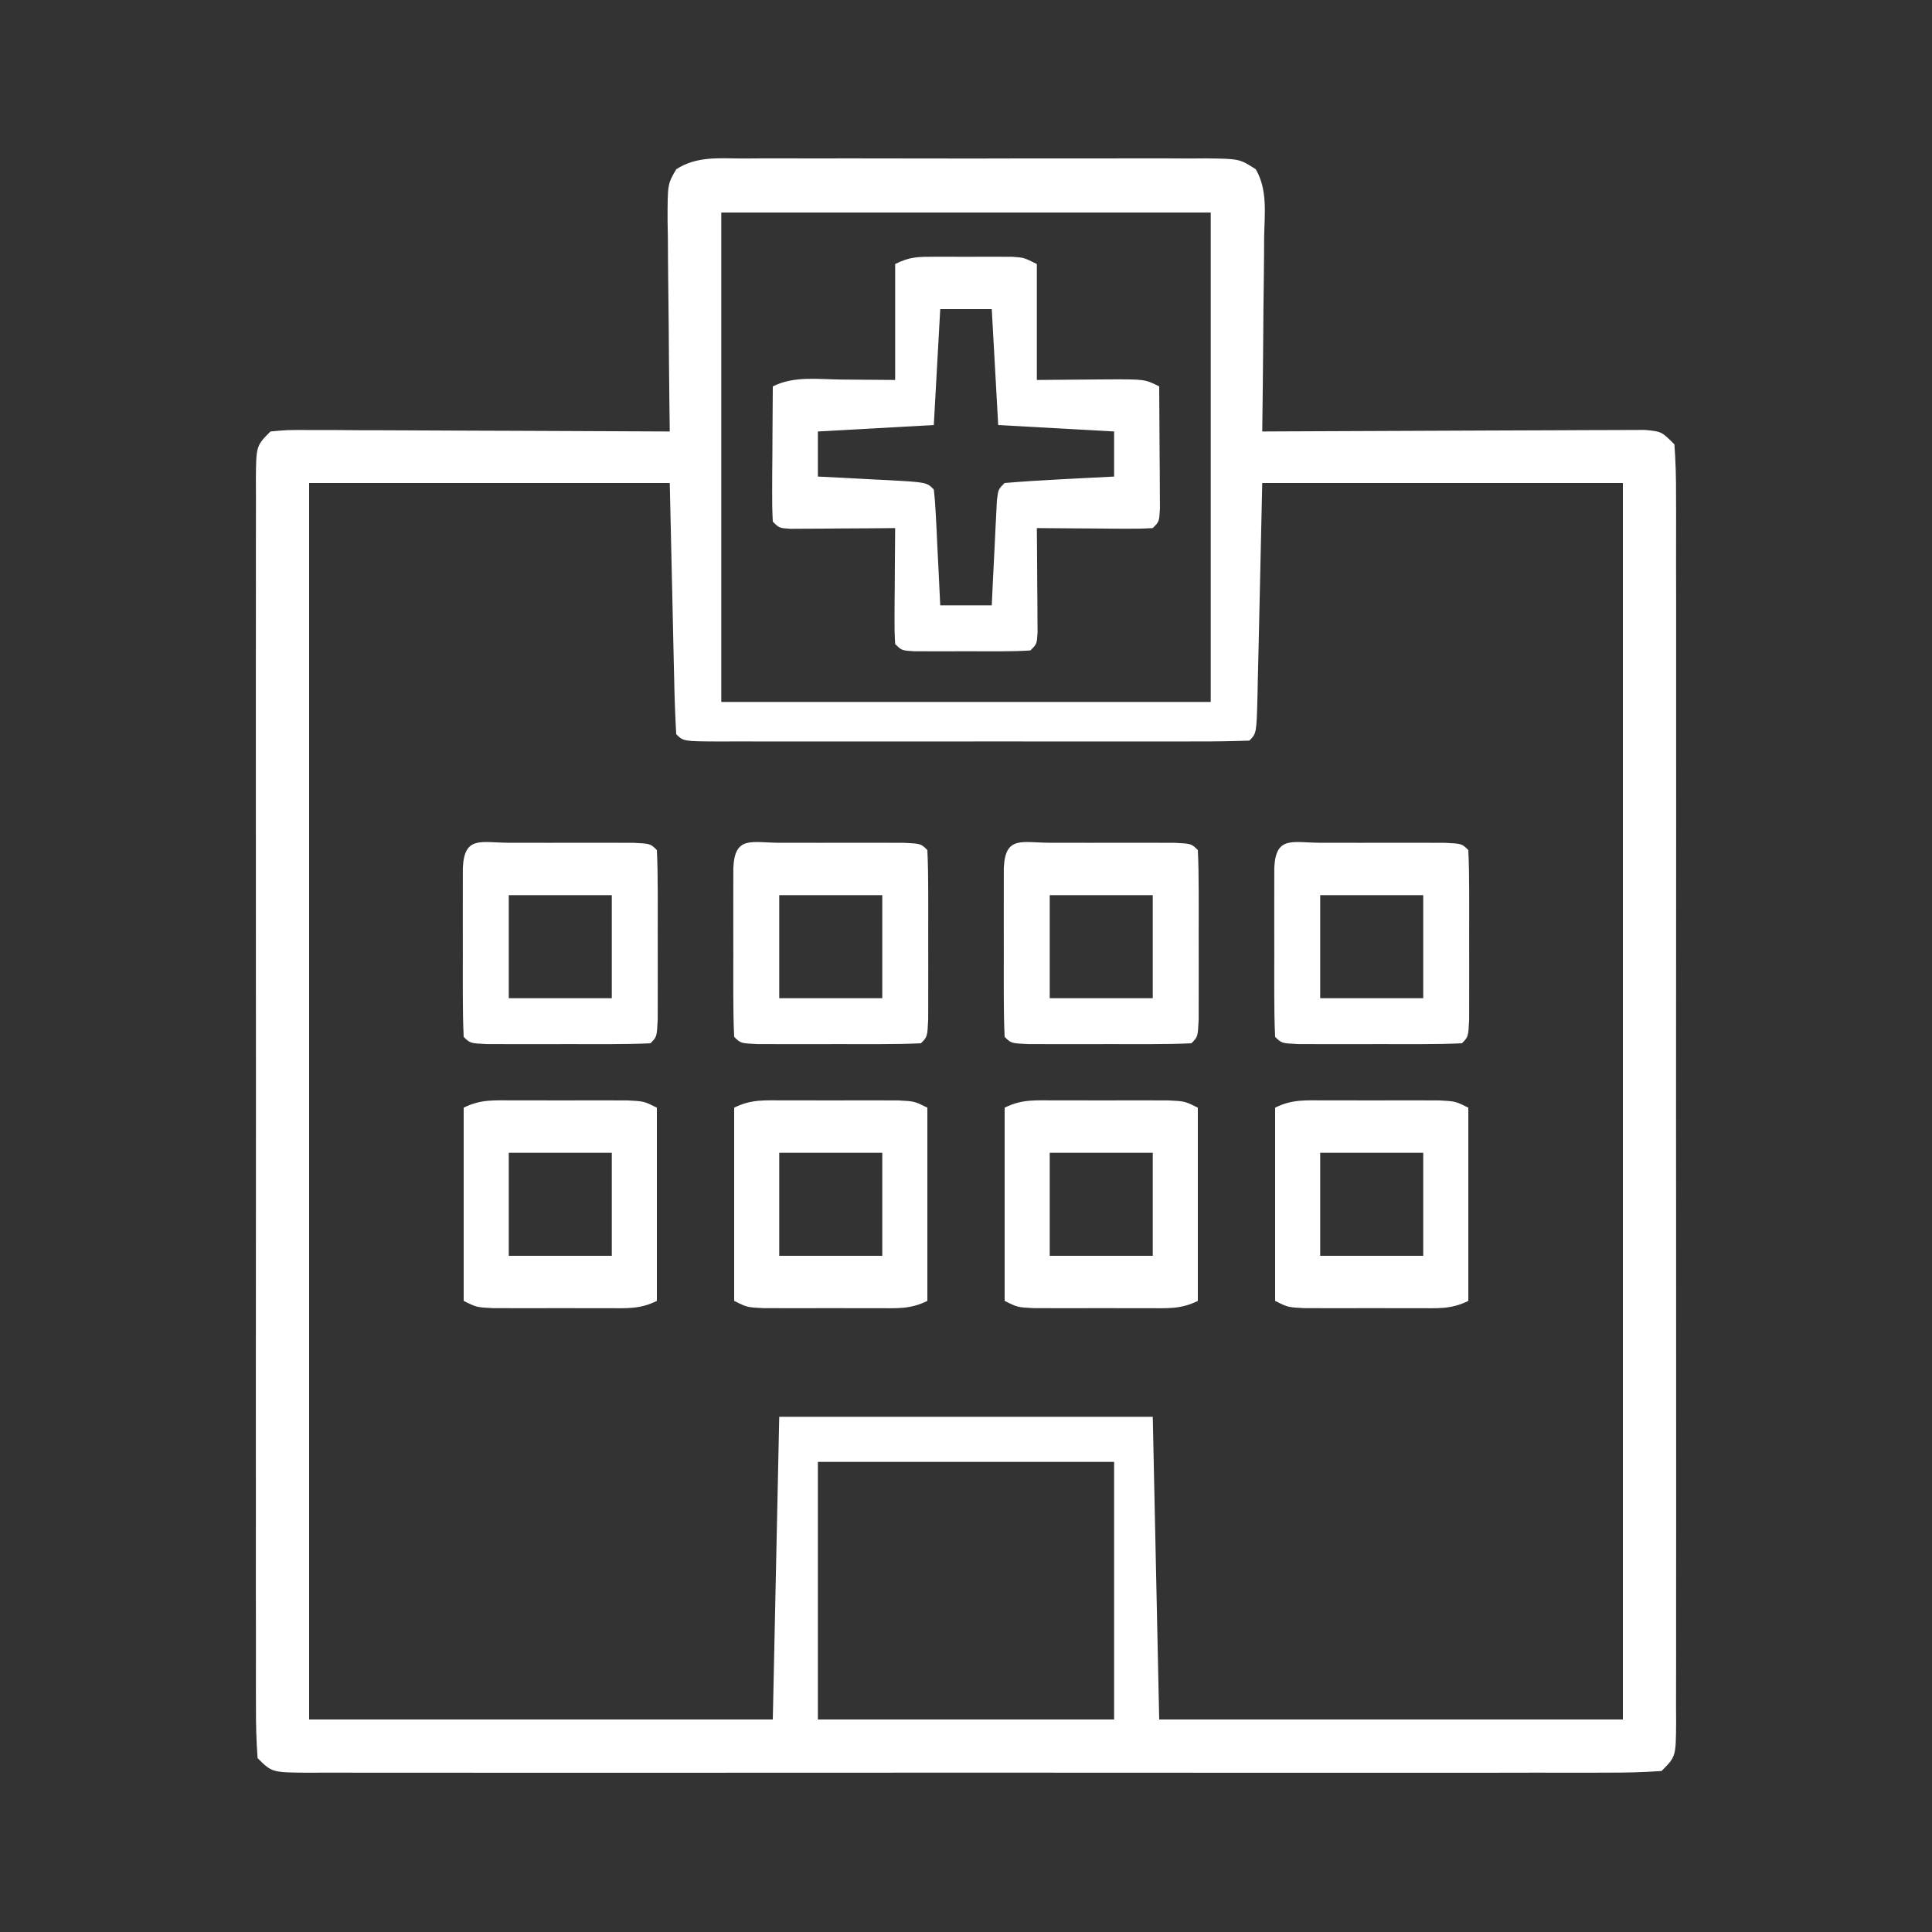
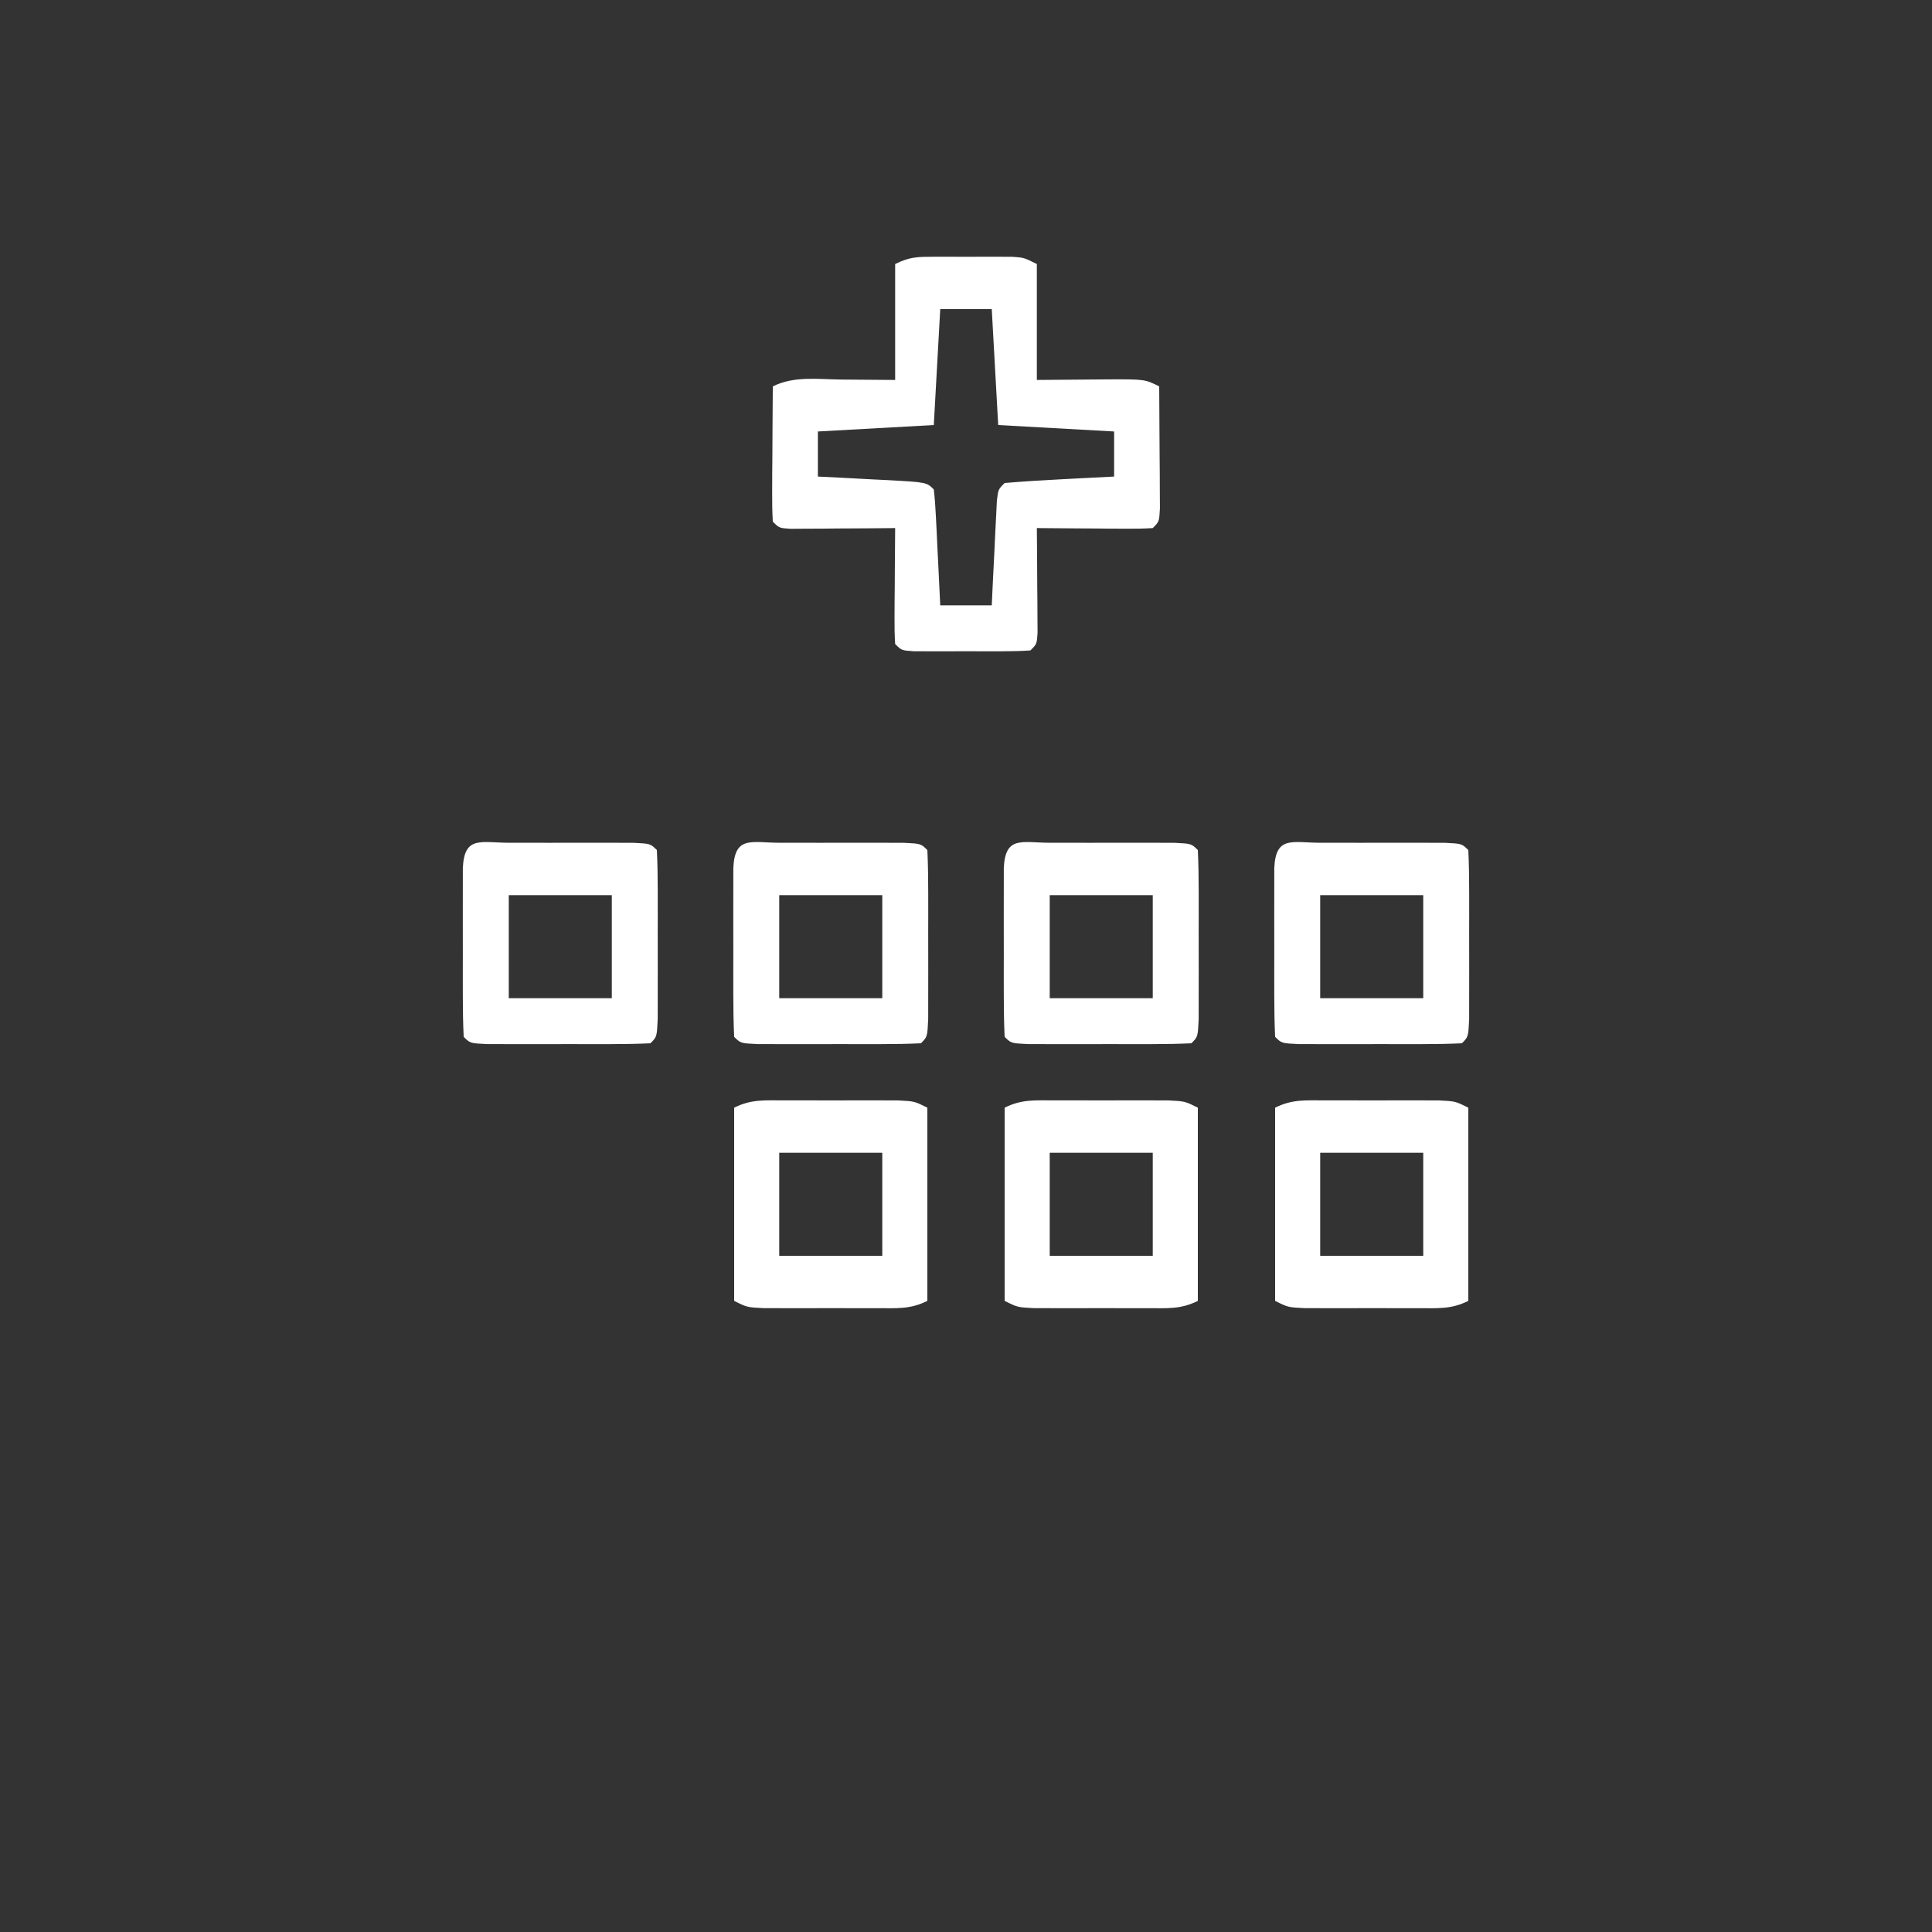
<svg xmlns="http://www.w3.org/2000/svg" version="1.1" width="300" height="300">
  <rect width="100%" height="100%" fill="#333333" stroke="none" />
-   <path d="M0 0 C0.834 -0.005 1.669 -0.011 2.529 -0.016 C5.29 -0.029 8.051 -0.02 10.812 -0.01 C12.729 -0.012 14.646 -0.015 16.562 -0.019 C20.581 -0.023 24.599 -0.017 28.617 -0.003 C33.772 0.014 38.927 0.004 44.083 -0.014 C48.041 -0.024 51.999 -0.021 55.957 -0.013 C57.858 -0.011 59.759 -0.014 61.66 -0.021 C64.315 -0.028 66.97 -0.017 69.625 0 C70.414 -0.006 71.202 -0.012 72.015 -0.018 C77.276 0.043 77.276 0.043 79.803 1.667 C81.676 4.86 81.172 8.615 81.105 12.212 C81.101 13.074 81.097 13.935 81.093 14.823 C81.076 17.574 81.038 20.325 81 23.076 C80.985 24.941 80.971 26.806 80.959 28.671 C80.926 33.244 80.874 37.816 80.812 42.388 C81.585 42.384 82.357 42.379 83.153 42.375 C90.422 42.335 97.691 42.304 104.96 42.285 C108.698 42.274 112.435 42.26 116.172 42.237 C119.777 42.216 123.382 42.204 126.987 42.198 C128.365 42.195 129.742 42.187 131.119 42.177 C133.044 42.162 134.969 42.161 136.894 42.161 C137.991 42.157 139.088 42.152 140.218 42.148 C142.812 42.388 142.812 42.388 144.812 44.388 C145.01 47.079 145.082 49.668 145.066 52.36 C145.071 53.61 145.071 53.61 145.076 54.885 C145.084 57.694 145.078 60.502 145.071 63.31 C145.074 65.317 145.078 67.324 145.082 69.331 C145.091 74.793 145.087 80.256 145.081 85.719 C145.076 91.425 145.081 97.13 145.084 102.836 C145.088 112.42 145.083 122.004 145.073 131.587 C145.062 142.681 145.066 153.775 145.077 164.869 C145.086 174.379 145.087 183.889 145.082 193.399 C145.079 199.085 145.079 204.771 145.085 210.458 C145.091 215.803 145.087 221.148 145.075 226.493 C145.073 228.459 145.073 230.426 145.078 232.392 C145.083 235.067 145.076 237.742 145.066 240.417 C145.073 241.596 145.073 241.596 145.08 242.8 C145.041 248.16 145.041 248.16 142.812 250.388 C139.971 250.586 137.228 250.657 134.385 250.642 C133.503 250.645 132.621 250.648 131.711 250.652 C128.737 250.66 125.763 250.653 122.789 250.647 C120.664 250.65 118.539 250.653 116.414 250.658 C110.629 250.667 104.844 250.663 99.059 250.657 C93.017 250.652 86.974 250.656 80.932 250.66 C70.784 250.663 60.635 250.658 50.486 250.649 C38.738 250.638 26.99 250.642 15.242 250.653 C5.171 250.662 -4.899 250.663 -14.97 250.658 C-20.991 250.655 -27.013 250.654 -33.035 250.661 C-38.695 250.667 -44.355 250.663 -50.015 250.651 C-52.098 250.648 -54.18 250.649 -56.263 250.654 C-59.095 250.659 -61.928 250.652 -64.76 250.642 C-65.594 250.647 -66.427 250.651 -67.285 250.656 C-72.959 250.616 -72.959 250.616 -75.188 248.388 C-75.385 245.697 -75.457 243.109 -75.441 240.417 C-75.445 239.583 -75.448 238.75 -75.451 237.891 C-75.459 235.083 -75.453 232.275 -75.446 229.466 C-75.449 227.459 -75.453 225.453 -75.457 223.446 C-75.466 217.983 -75.462 212.52 -75.456 207.058 C-75.451 201.352 -75.456 195.646 -75.459 189.94 C-75.463 180.356 -75.458 170.773 -75.448 161.189 C-75.437 150.095 -75.441 139.001 -75.452 127.908 C-75.461 118.398 -75.462 108.888 -75.457 99.378 C-75.454 93.691 -75.454 88.005 -75.46 82.318 C-75.466 76.974 -75.462 71.629 -75.45 66.284 C-75.448 64.317 -75.448 62.351 -75.453 60.384 C-75.458 57.709 -75.451 55.035 -75.441 52.36 C-75.446 51.573 -75.45 50.787 -75.455 49.976 C-75.416 44.616 -75.416 44.616 -73.188 42.388 C-70.593 42.148 -70.593 42.148 -67.269 42.161 C-66.028 42.161 -64.787 42.161 -63.508 42.162 C-62.149 42.172 -60.789 42.182 -59.43 42.193 C-58.042 42.197 -56.655 42.199 -55.268 42.201 C-51.615 42.209 -47.962 42.229 -44.309 42.251 C-40.583 42.271 -36.856 42.28 -33.129 42.291 C-25.815 42.312 -18.501 42.346 -11.188 42.388 C-11.203 41.222 -11.219 40.057 -11.235 38.856 C-11.289 34.534 -11.324 30.212 -11.352 25.89 C-11.367 24.019 -11.388 22.148 -11.414 20.277 C-11.45 17.589 -11.467 14.901 -11.48 12.212 C-11.496 11.375 -11.511 10.537 -11.527 9.674 C-11.529 3.97 -11.529 3.97 -10.178 1.667 C-7.008 -0.37 -3.649 -0.028 0 0 Z M-3.188 8.388 C-3.188 33.468 -3.188 58.548 -3.188 84.388 C21.892 84.388 46.972 84.388 72.812 84.388 C72.812 59.308 72.812 34.228 72.812 8.388 C47.733 8.388 22.652 8.388 -3.188 8.388 Z M-67.188 50.388 C-67.188 113.748 -67.188 177.108 -67.188 242.388 C-43.428 242.388 -19.668 242.388 4.812 242.388 C5.143 226.878 5.473 211.368 5.812 195.388 C24.953 195.388 44.093 195.388 63.812 195.388 C64.142 210.898 64.472 226.408 64.812 242.388 C88.573 242.388 112.332 242.388 136.812 242.388 C136.812 179.028 136.812 115.668 136.812 50.388 C118.332 50.388 99.853 50.388 80.812 50.388 C80.523 63.178 80.523 63.178 80.244 75.968 C80.206 77.565 80.168 79.162 80.129 80.759 C80.112 81.596 80.096 82.433 80.079 83.296 C79.927 89.274 79.927 89.274 78.812 90.388 C76.079 90.489 73.371 90.524 70.637 90.518 C69.78 90.519 68.923 90.521 68.04 90.523 C65.193 90.527 62.347 90.524 59.5 90.521 C57.531 90.522 55.562 90.523 53.593 90.524 C49.46 90.525 45.327 90.523 41.194 90.519 C35.884 90.513 30.574 90.516 25.264 90.522 C21.196 90.526 17.128 90.525 13.06 90.522 C11.102 90.521 9.143 90.522 7.185 90.524 C4.453 90.527 1.721 90.523 -1.012 90.518 C-1.829 90.52 -2.647 90.522 -3.49 90.524 C-9.073 90.502 -9.073 90.502 -10.188 89.388 C-10.348 86.506 -10.447 83.644 -10.504 80.759 C-10.523 79.994 -10.541 79.228 -10.56 78.439 C-10.629 75.568 -10.689 72.697 -10.75 69.826 C-10.967 60.204 -10.967 60.204 -11.188 50.388 C-29.668 50.388 -48.148 50.388 -67.188 50.388 Z M11.812 202.388 C11.812 215.588 11.812 228.788 11.812 242.388 C26.992 242.388 42.172 242.388 57.812 242.388 C57.812 229.188 57.812 215.988 57.812 202.388 C42.633 202.388 27.453 202.388 11.812 202.388 Z " fill="#FFFFFF" transform="translate(115.188,24.612)" />
  <path d="M0 0 C0.797 -0.001 1.593 -0.003 2.414 -0.004 C3.247 -0 4.08 0.004 4.938 0.008 C5.77 0.004 6.603 0 7.461 -0.004 C8.258 -0.003 9.054 -0.001 9.875 0 C10.606 0.001 11.337 0.002 12.09 0.003 C13.938 0.133 13.938 0.133 15.938 1.133 C15.938 7.073 15.938 13.013 15.938 19.133 C21.442 19.093 21.442 19.093 26.947 19.043 C32.715 19.022 32.715 19.022 34.938 20.133 C34.966 23.612 34.984 27.091 35 30.57 C35.008 31.564 35.017 32.557 35.025 33.58 C35.029 34.524 35.032 35.469 35.035 36.441 C35.04 37.316 35.046 38.191 35.051 39.092 C34.938 41.133 34.938 41.133 33.938 42.133 C32.595 42.219 31.248 42.24 29.902 42.23 C29.093 42.227 28.285 42.224 27.451 42.221 C26.601 42.212 25.751 42.204 24.875 42.195 C24.021 42.191 23.167 42.186 22.287 42.182 C20.171 42.17 18.054 42.152 15.938 42.133 C15.949 43.421 15.961 44.708 15.973 46.035 C15.982 47.714 15.991 49.392 16 51.07 C16.008 51.92 16.017 52.771 16.025 53.646 C16.029 54.455 16.032 55.264 16.035 56.098 C16.04 56.847 16.046 57.595 16.051 58.367 C15.938 60.133 15.938 60.133 14.938 61.133 C13.461 61.232 11.98 61.264 10.5 61.266 C9.158 61.268 9.158 61.268 7.789 61.27 C6.848 61.266 5.907 61.262 4.938 61.258 C3.526 61.264 3.526 61.264 2.086 61.27 C1.191 61.268 0.297 61.267 -0.625 61.266 C-1.451 61.264 -2.278 61.263 -3.129 61.262 C-5.062 61.133 -5.062 61.133 -6.062 60.133 C-6.149 58.79 -6.17 57.443 -6.16 56.098 C-6.157 55.289 -6.154 54.48 -6.15 53.646 C-6.142 52.796 -6.134 51.946 -6.125 51.07 C-6.12 50.216 -6.116 49.362 -6.111 48.482 C-6.1 46.366 -6.082 44.249 -6.062 42.133 C-7.35 42.144 -8.638 42.156 -9.965 42.168 C-11.643 42.177 -13.322 42.186 -15 42.195 C-15.85 42.204 -16.7 42.212 -17.576 42.221 C-18.385 42.224 -19.194 42.227 -20.027 42.23 C-20.776 42.236 -21.525 42.241 -22.297 42.246 C-24.062 42.133 -24.062 42.133 -25.062 41.133 C-25.149 39.571 -25.17 38.006 -25.16 36.441 C-25.157 35.497 -25.154 34.553 -25.15 33.58 C-25.142 32.587 -25.134 31.594 -25.125 30.57 C-25.12 29.573 -25.116 28.576 -25.111 27.549 C-25.1 25.077 -25.083 22.605 -25.062 20.133 C-21.757 18.48 -18.067 19.032 -14.438 19.07 C-11.674 19.091 -8.91 19.112 -6.062 19.133 C-6.062 13.193 -6.062 7.253 -6.062 1.133 C-3.792 -0.003 -2.52 0.004 0 0 Z M0.938 8.133 C0.608 14.073 0.278 20.013 -0.062 26.133 C-6.003 26.463 -11.943 26.793 -18.062 27.133 C-18.062 29.443 -18.062 31.753 -18.062 34.133 C-16.847 34.193 -15.631 34.254 -14.379 34.316 C-12.794 34.401 -11.21 34.485 -9.625 34.57 C-8.823 34.61 -8.02 34.649 -7.193 34.689 C-1.176 35.02 -1.176 35.02 -0.062 36.133 C0.093 37.473 0.188 38.82 0.254 40.168 C0.296 40.977 0.338 41.786 0.381 42.619 C0.42 43.469 0.459 44.319 0.5 45.195 C0.543 46.049 0.586 46.903 0.631 47.783 C0.737 49.9 0.838 52.016 0.938 54.133 C3.578 54.133 6.218 54.133 8.938 54.133 C8.998 52.845 9.059 51.557 9.121 50.23 C9.205 48.552 9.29 46.874 9.375 45.195 C9.414 44.345 9.454 43.495 9.494 42.619 C9.536 41.81 9.578 41.001 9.621 40.168 C9.658 39.419 9.694 38.67 9.732 37.899 C9.938 36.133 9.938 36.133 10.938 35.133 C13.796 34.896 16.636 34.711 19.5 34.57 C20.306 34.527 21.113 34.484 21.943 34.439 C23.941 34.333 25.939 34.232 27.938 34.133 C27.938 31.823 27.938 29.513 27.938 27.133 C21.997 26.803 16.058 26.473 9.938 26.133 C9.607 20.193 9.277 14.253 8.938 8.133 C6.298 8.133 3.658 8.133 0.938 8.133 Z " fill="#FFFFFF" transform="translate(145.062,39.867)" />
  <path d="M0 0 C1.158 -0.001 2.315 -0.003 3.508 -0.004 C5.329 0.002 5.329 0.002 7.188 0.008 C9.009 0.002 9.009 0.002 10.867 -0.004 C12.604 -0.002 12.604 -0.002 14.375 0 C15.441 0.001 16.507 0.002 17.605 0.003 C20.188 0.133 20.188 0.133 22.188 1.133 C22.188 11.033 22.188 20.933 22.188 31.133 C19.495 32.479 17.386 32.262 14.375 32.266 C13.217 32.267 12.06 32.268 10.867 32.27 C9.653 32.266 8.439 32.262 7.188 32.258 C5.973 32.262 4.759 32.266 3.508 32.27 C1.771 32.268 1.771 32.268 0 32.266 C-1.599 32.264 -1.599 32.264 -3.23 32.262 C-5.812 32.133 -5.812 32.133 -7.812 31.133 C-7.812 21.233 -7.812 11.333 -7.812 1.133 C-5.12 -0.214 -3.011 0.003 0 0 Z M-0.812 8.133 C-0.812 13.413 -0.812 18.693 -0.812 24.133 C4.468 24.133 9.748 24.133 15.188 24.133 C15.188 18.853 15.188 13.573 15.188 8.133 C9.908 8.133 4.628 8.133 -0.812 8.133 Z " fill="#FFFFFF" transform="translate(205.812,170.867)" />
  <path d="M0 0 C1.158 -0.001 2.315 -0.003 3.508 -0.004 C5.329 0.002 5.329 0.002 7.188 0.008 C9.009 0.002 9.009 0.002 10.867 -0.004 C12.604 -0.002 12.604 -0.002 14.375 0 C15.441 0.001 16.507 0.002 17.605 0.003 C20.188 0.133 20.188 0.133 22.188 1.133 C22.188 11.033 22.188 20.933 22.188 31.133 C19.495 32.479 17.386 32.262 14.375 32.266 C13.217 32.267 12.06 32.268 10.867 32.27 C9.653 32.266 8.439 32.262 7.188 32.258 C5.973 32.262 4.759 32.266 3.508 32.27 C1.771 32.268 1.771 32.268 0 32.266 C-1.599 32.264 -1.599 32.264 -3.23 32.262 C-5.812 32.133 -5.812 32.133 -7.812 31.133 C-7.812 21.233 -7.812 11.333 -7.812 1.133 C-5.12 -0.214 -3.011 0.003 0 0 Z M-0.812 8.133 C-0.812 13.413 -0.812 18.693 -0.812 24.133 C4.468 24.133 9.748 24.133 15.188 24.133 C15.188 18.853 15.188 13.573 15.188 8.133 C9.908 8.133 4.628 8.133 -0.812 8.133 Z " fill="#FFFFFF" transform="translate(163.812,170.867)" />
  <path d="M0 0 C1.158 -0.001 2.315 -0.003 3.508 -0.004 C5.329 0.002 5.329 0.002 7.188 0.008 C9.009 0.002 9.009 0.002 10.867 -0.004 C12.604 -0.002 12.604 -0.002 14.375 0 C15.441 0.001 16.507 0.002 17.605 0.003 C20.188 0.133 20.188 0.133 22.188 1.133 C22.188 11.033 22.188 20.933 22.188 31.133 C19.495 32.479 17.386 32.262 14.375 32.266 C13.217 32.267 12.06 32.268 10.867 32.27 C9.653 32.266 8.439 32.262 7.188 32.258 C5.973 32.262 4.759 32.266 3.508 32.27 C1.771 32.268 1.771 32.268 0 32.266 C-1.599 32.264 -1.599 32.264 -3.23 32.262 C-5.812 32.133 -5.812 32.133 -7.812 31.133 C-7.812 21.233 -7.812 11.333 -7.812 1.133 C-5.12 -0.214 -3.011 0.003 0 0 Z M-0.812 8.133 C-0.812 13.413 -0.812 18.693 -0.812 24.133 C4.468 24.133 9.748 24.133 15.188 24.133 C15.188 18.853 15.188 13.573 15.188 8.133 C9.908 8.133 4.628 8.133 -0.812 8.133 Z " fill="#FFFFFF" transform="translate(121.812,170.867)" />
-   <path d="M0 0 C1.158 -0.001 2.315 -0.003 3.508 -0.004 C5.329 0.002 5.329 0.002 7.188 0.008 C9.009 0.002 9.009 0.002 10.867 -0.004 C12.604 -0.002 12.604 -0.002 14.375 0 C15.441 0.001 16.507 0.002 17.605 0.003 C20.188 0.133 20.188 0.133 22.188 1.133 C22.188 11.033 22.188 20.933 22.188 31.133 C19.495 32.479 17.386 32.262 14.375 32.266 C13.217 32.267 12.06 32.268 10.867 32.27 C9.653 32.266 8.439 32.262 7.188 32.258 C5.973 32.262 4.759 32.266 3.508 32.27 C1.771 32.268 1.771 32.268 0 32.266 C-1.599 32.264 -1.599 32.264 -3.23 32.262 C-5.812 32.133 -5.812 32.133 -7.812 31.133 C-7.812 21.233 -7.812 11.333 -7.812 1.133 C-5.12 -0.214 -3.011 0.003 0 0 Z M-0.812 8.133 C-0.812 13.413 -0.812 18.693 -0.812 24.133 C4.468 24.133 9.748 24.133 15.188 24.133 C15.188 18.853 15.188 13.573 15.188 8.133 C9.908 8.133 4.628 8.133 -0.812 8.133 Z " fill="#FFFFFF" transform="translate(79.812,170.867)" />
  <path d="M0 0 C1.256 -0.001 2.511 -0.003 3.805 -0.004 C4.462 -0.002 5.119 0 5.796 0.002 C7.804 0.008 9.812 0.002 11.82 -0.004 C13.076 -0.003 14.331 -0.001 15.625 0 C16.786 0.001 17.948 0.002 19.145 0.003 C21.812 0.133 21.812 0.133 22.812 1.133 C22.913 3.266 22.943 5.403 22.945 7.539 C22.947 8.84 22.948 10.14 22.949 11.48 C22.946 12.502 22.946 12.502 22.943 13.543 C22.938 15.624 22.943 17.705 22.949 19.785 C22.948 21.086 22.947 22.386 22.945 23.727 C22.944 24.93 22.943 26.133 22.942 27.373 C22.812 30.133 22.812 30.133 21.812 31.133 C19.752 31.233 17.688 31.264 15.625 31.266 C14.369 31.267 13.114 31.268 11.82 31.27 C11.163 31.267 10.506 31.265 9.829 31.263 C7.821 31.258 5.813 31.263 3.805 31.27 C2.549 31.268 1.294 31.267 0 31.266 C-1.161 31.264 -2.323 31.263 -3.52 31.262 C-6.188 31.133 -6.188 31.133 -7.188 30.133 C-7.288 27.999 -7.318 25.862 -7.32 23.727 C-7.322 22.426 -7.323 21.125 -7.324 19.785 C-7.322 19.104 -7.32 18.424 -7.318 17.722 C-7.313 15.642 -7.318 13.561 -7.324 11.48 C-7.323 10.18 -7.322 8.879 -7.32 7.539 C-7.319 6.336 -7.318 5.132 -7.317 3.893 C-7.079 -1.173 -4.483 0.004 0 0 Z M-0.188 8.133 C-0.188 13.413 -0.188 18.693 -0.188 24.133 C5.093 24.133 10.373 24.133 15.812 24.133 C15.812 18.853 15.812 13.573 15.812 8.133 C10.533 8.133 5.253 8.133 -0.188 8.133 Z " fill="#FFFFFF" transform="translate(205.188,130.867)" />
  <path d="M0 0 C1.256 -0.001 2.511 -0.003 3.805 -0.004 C4.462 -0.002 5.119 0 5.796 0.002 C7.804 0.008 9.812 0.002 11.82 -0.004 C13.076 -0.003 14.331 -0.001 15.625 0 C16.786 0.001 17.948 0.002 19.145 0.003 C21.812 0.133 21.812 0.133 22.812 1.133 C22.913 3.266 22.943 5.403 22.945 7.539 C22.947 8.84 22.948 10.14 22.949 11.48 C22.946 12.502 22.946 12.502 22.943 13.543 C22.938 15.624 22.943 17.705 22.949 19.785 C22.948 21.086 22.947 22.386 22.945 23.727 C22.944 24.93 22.943 26.133 22.942 27.373 C22.812 30.133 22.812 30.133 21.812 31.133 C19.752 31.233 17.688 31.264 15.625 31.266 C14.369 31.267 13.114 31.268 11.82 31.27 C11.163 31.267 10.506 31.265 9.829 31.263 C7.821 31.258 5.813 31.263 3.805 31.27 C2.549 31.268 1.294 31.267 0 31.266 C-1.161 31.264 -2.323 31.263 -3.52 31.262 C-6.188 31.133 -6.188 31.133 -7.188 30.133 C-7.288 27.999 -7.318 25.862 -7.32 23.727 C-7.322 22.426 -7.323 21.125 -7.324 19.785 C-7.322 19.104 -7.32 18.424 -7.318 17.722 C-7.313 15.642 -7.318 13.561 -7.324 11.48 C-7.323 10.18 -7.322 8.879 -7.32 7.539 C-7.319 6.336 -7.318 5.132 -7.317 3.893 C-7.079 -1.173 -4.483 0.004 0 0 Z M-0.188 8.133 C-0.188 13.413 -0.188 18.693 -0.188 24.133 C5.093 24.133 10.373 24.133 15.812 24.133 C15.812 18.853 15.812 13.573 15.812 8.133 C10.533 8.133 5.253 8.133 -0.188 8.133 Z " fill="#FFFFFF" transform="translate(163.188,130.867)" />
  <path d="M0 0 C1.256 -0.001 2.511 -0.003 3.805 -0.004 C4.462 -0.002 5.119 0 5.796 0.002 C7.804 0.008 9.812 0.002 11.82 -0.004 C13.076 -0.003 14.331 -0.001 15.625 0 C16.786 0.001 17.948 0.002 19.145 0.003 C21.812 0.133 21.812 0.133 22.812 1.133 C22.913 3.266 22.943 5.403 22.945 7.539 C22.947 8.84 22.948 10.14 22.949 11.48 C22.946 12.502 22.946 12.502 22.943 13.543 C22.938 15.624 22.943 17.705 22.949 19.785 C22.948 21.086 22.947 22.386 22.945 23.727 C22.944 24.93 22.943 26.133 22.942 27.373 C22.812 30.133 22.812 30.133 21.812 31.133 C19.752 31.233 17.688 31.264 15.625 31.266 C14.369 31.267 13.114 31.268 11.82 31.27 C11.163 31.267 10.506 31.265 9.829 31.263 C7.821 31.258 5.813 31.263 3.805 31.27 C2.549 31.268 1.294 31.267 0 31.266 C-1.161 31.264 -2.323 31.263 -3.52 31.262 C-6.188 31.133 -6.188 31.133 -7.188 30.133 C-7.288 27.999 -7.318 25.862 -7.32 23.727 C-7.322 22.426 -7.323 21.125 -7.324 19.785 C-7.322 19.104 -7.32 18.424 -7.318 17.722 C-7.313 15.642 -7.318 13.561 -7.324 11.48 C-7.323 10.18 -7.322 8.879 -7.32 7.539 C-7.319 6.336 -7.318 5.132 -7.317 3.893 C-7.079 -1.173 -4.483 0.004 0 0 Z M-0.188 8.133 C-0.188 13.413 -0.188 18.693 -0.188 24.133 C5.093 24.133 10.373 24.133 15.812 24.133 C15.812 18.853 15.812 13.573 15.812 8.133 C10.533 8.133 5.253 8.133 -0.188 8.133 Z " fill="#FFFFFF" transform="translate(121.188,130.867)" />
  <path d="M0 0 C1.256 -0.001 2.511 -0.003 3.805 -0.004 C4.462 -0.002 5.119 0 5.796 0.002 C7.804 0.008 9.812 0.002 11.82 -0.004 C13.076 -0.003 14.331 -0.001 15.625 0 C16.786 0.001 17.948 0.002 19.145 0.003 C21.812 0.133 21.812 0.133 22.812 1.133 C22.913 3.266 22.943 5.403 22.945 7.539 C22.947 8.84 22.948 10.14 22.949 11.48 C22.946 12.502 22.946 12.502 22.943 13.543 C22.938 15.624 22.943 17.705 22.949 19.785 C22.948 21.086 22.947 22.386 22.945 23.727 C22.944 24.93 22.943 26.133 22.942 27.373 C22.812 30.133 22.812 30.133 21.812 31.133 C19.752 31.233 17.688 31.264 15.625 31.266 C14.369 31.267 13.114 31.268 11.82 31.27 C11.163 31.267 10.506 31.265 9.829 31.263 C7.821 31.258 5.813 31.263 3.805 31.27 C2.549 31.268 1.294 31.267 0 31.266 C-1.161 31.264 -2.323 31.263 -3.52 31.262 C-6.188 31.133 -6.188 31.133 -7.188 30.133 C-7.288 27.999 -7.318 25.862 -7.32 23.727 C-7.322 22.426 -7.323 21.125 -7.324 19.785 C-7.322 19.104 -7.32 18.424 -7.318 17.722 C-7.313 15.642 -7.318 13.561 -7.324 11.48 C-7.323 10.18 -7.322 8.879 -7.32 7.539 C-7.319 6.336 -7.318 5.132 -7.317 3.893 C-7.079 -1.173 -4.483 0.004 0 0 Z M-0.188 8.133 C-0.188 13.413 -0.188 18.693 -0.188 24.133 C5.093 24.133 10.373 24.133 15.812 24.133 C15.812 18.853 15.812 13.573 15.812 8.133 C10.533 8.133 5.253 8.133 -0.188 8.133 Z " fill="#FFFFFF" transform="translate(79.188,130.867)" />
</svg>